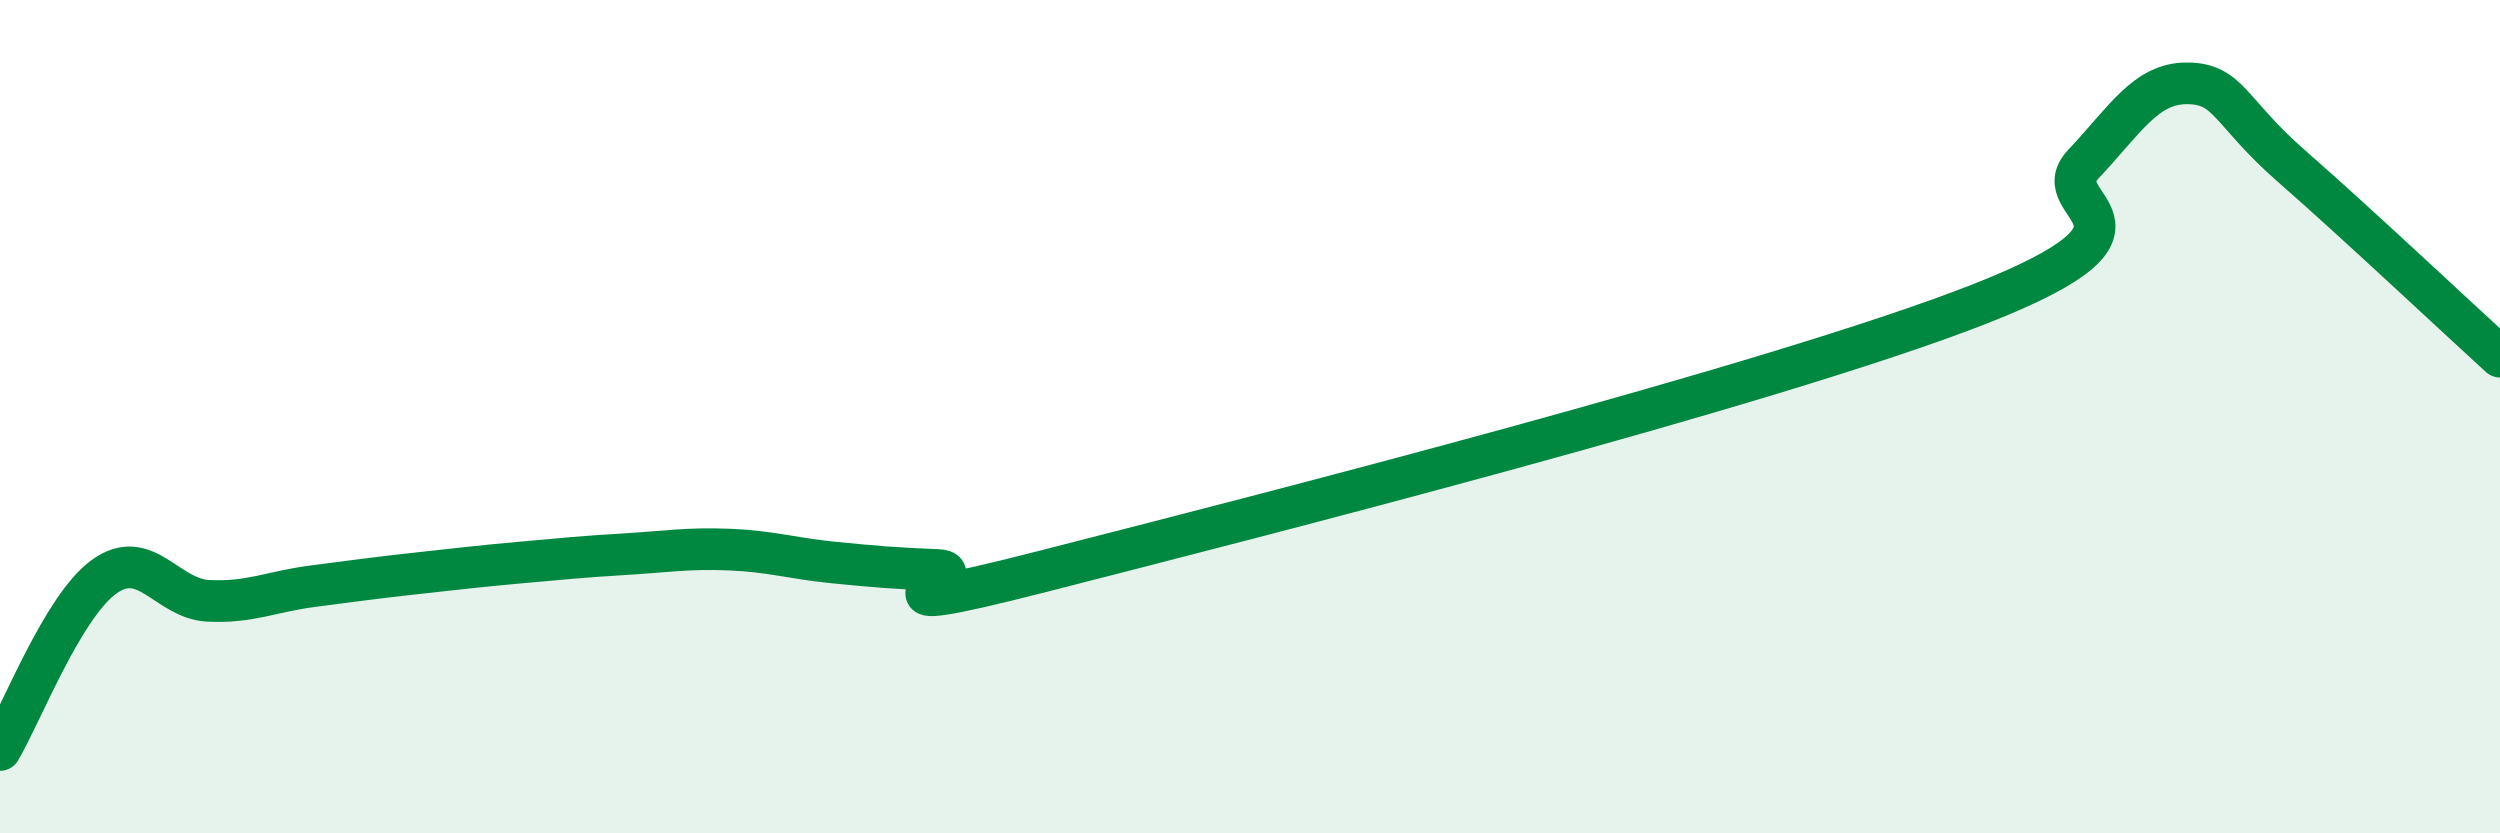
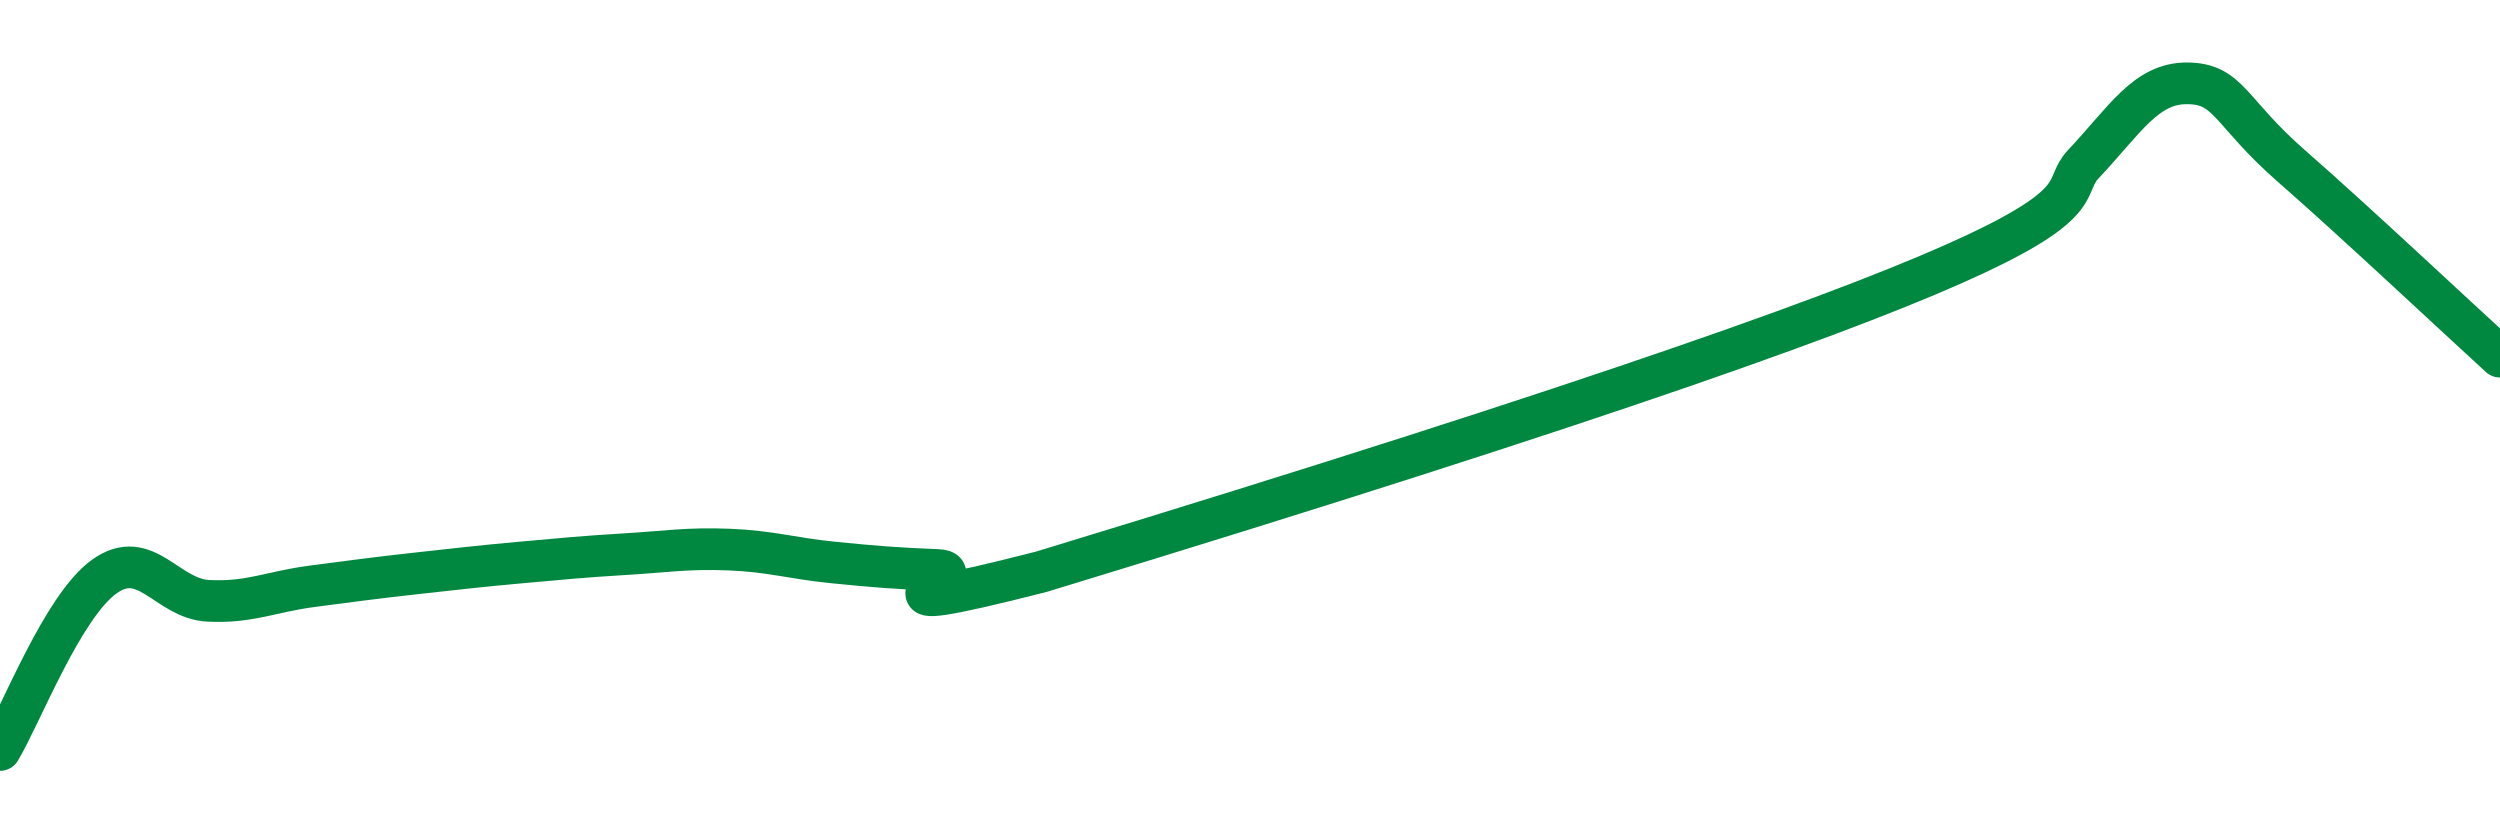
<svg xmlns="http://www.w3.org/2000/svg" width="60" height="20" viewBox="0 0 60 20">
-   <path d="M 0,18 C 0.5,17.17 1.5,14.56 2.5,13.84 C 3.5,13.12 4,14.37 5,14.42 C 6,14.47 6.5,14.2 7.5,14.07 C 8.5,13.94 9,13.87 10,13.76 C 11,13.65 11.5,13.59 12.5,13.5 C 13.5,13.41 14,13.36 15,13.3 C 16,13.24 16.5,13.15 17.5,13.19 C 18.5,13.23 19,13.4 20,13.5 C 21,13.6 21.5,13.64 22.5,13.68 C 23.5,13.72 20,15 25,13.72 C 30,12.44 42.5,9.26 47.5,7.3 C 52.5,5.34 49,5 50,3.94 C 51,2.88 51.5,1.99 52.5,2 C 53.5,2.01 53.5,2.68 55,3.99 C 56.5,5.3 59,7.65 60,8.56L60 20L0 20Z" fill="#008740" opacity="0.1" stroke-linecap="round" stroke-linejoin="round" />
-   <path d="M 0,18 C 0.5,17.17 1.5,14.56 2.5,13.84 C 3.5,13.12 4,14.37 5,14.42 C 6,14.47 6.5,14.2 7.5,14.07 C 8.5,13.94 9,13.87 10,13.76 C 11,13.65 11.5,13.59 12.5,13.5 C 13.5,13.41 14,13.36 15,13.3 C 16,13.24 16.5,13.15 17.5,13.19 C 18.5,13.23 19,13.4 20,13.5 C 21,13.6 21.5,13.64 22.5,13.68 C 23.5,13.72 20,15 25,13.72 C 30,12.44 42.5,9.26 47.5,7.3 C 52.5,5.34 49,5 50,3.94 C 51,2.88 51.5,1.99 52.5,2 C 53.5,2.01 53.5,2.68 55,3.99 C 56.5,5.3 59,7.65 60,8.56" stroke="#008740" stroke-width="1" fill="none" stroke-linecap="round" stroke-linejoin="round" />
+   <path d="M 0,18 C 0.5,17.17 1.5,14.56 2.5,13.84 C 3.5,13.12 4,14.37 5,14.42 C 6,14.47 6.5,14.2 7.5,14.07 C 8.5,13.94 9,13.87 10,13.76 C 11,13.65 11.5,13.59 12.5,13.5 C 13.5,13.41 14,13.36 15,13.3 C 16,13.24 16.5,13.15 17.5,13.19 C 18.5,13.23 19,13.4 20,13.5 C 21,13.6 21.5,13.64 22.5,13.68 C 23.5,13.72 20,15 25,13.72 C 52.5,5.34 49,5 50,3.94 C 51,2.88 51.5,1.99 52.5,2 C 53.5,2.01 53.5,2.68 55,3.99 C 56.5,5.3 59,7.65 60,8.56" stroke="#008740" stroke-width="1" fill="none" stroke-linecap="round" stroke-linejoin="round" />
</svg>